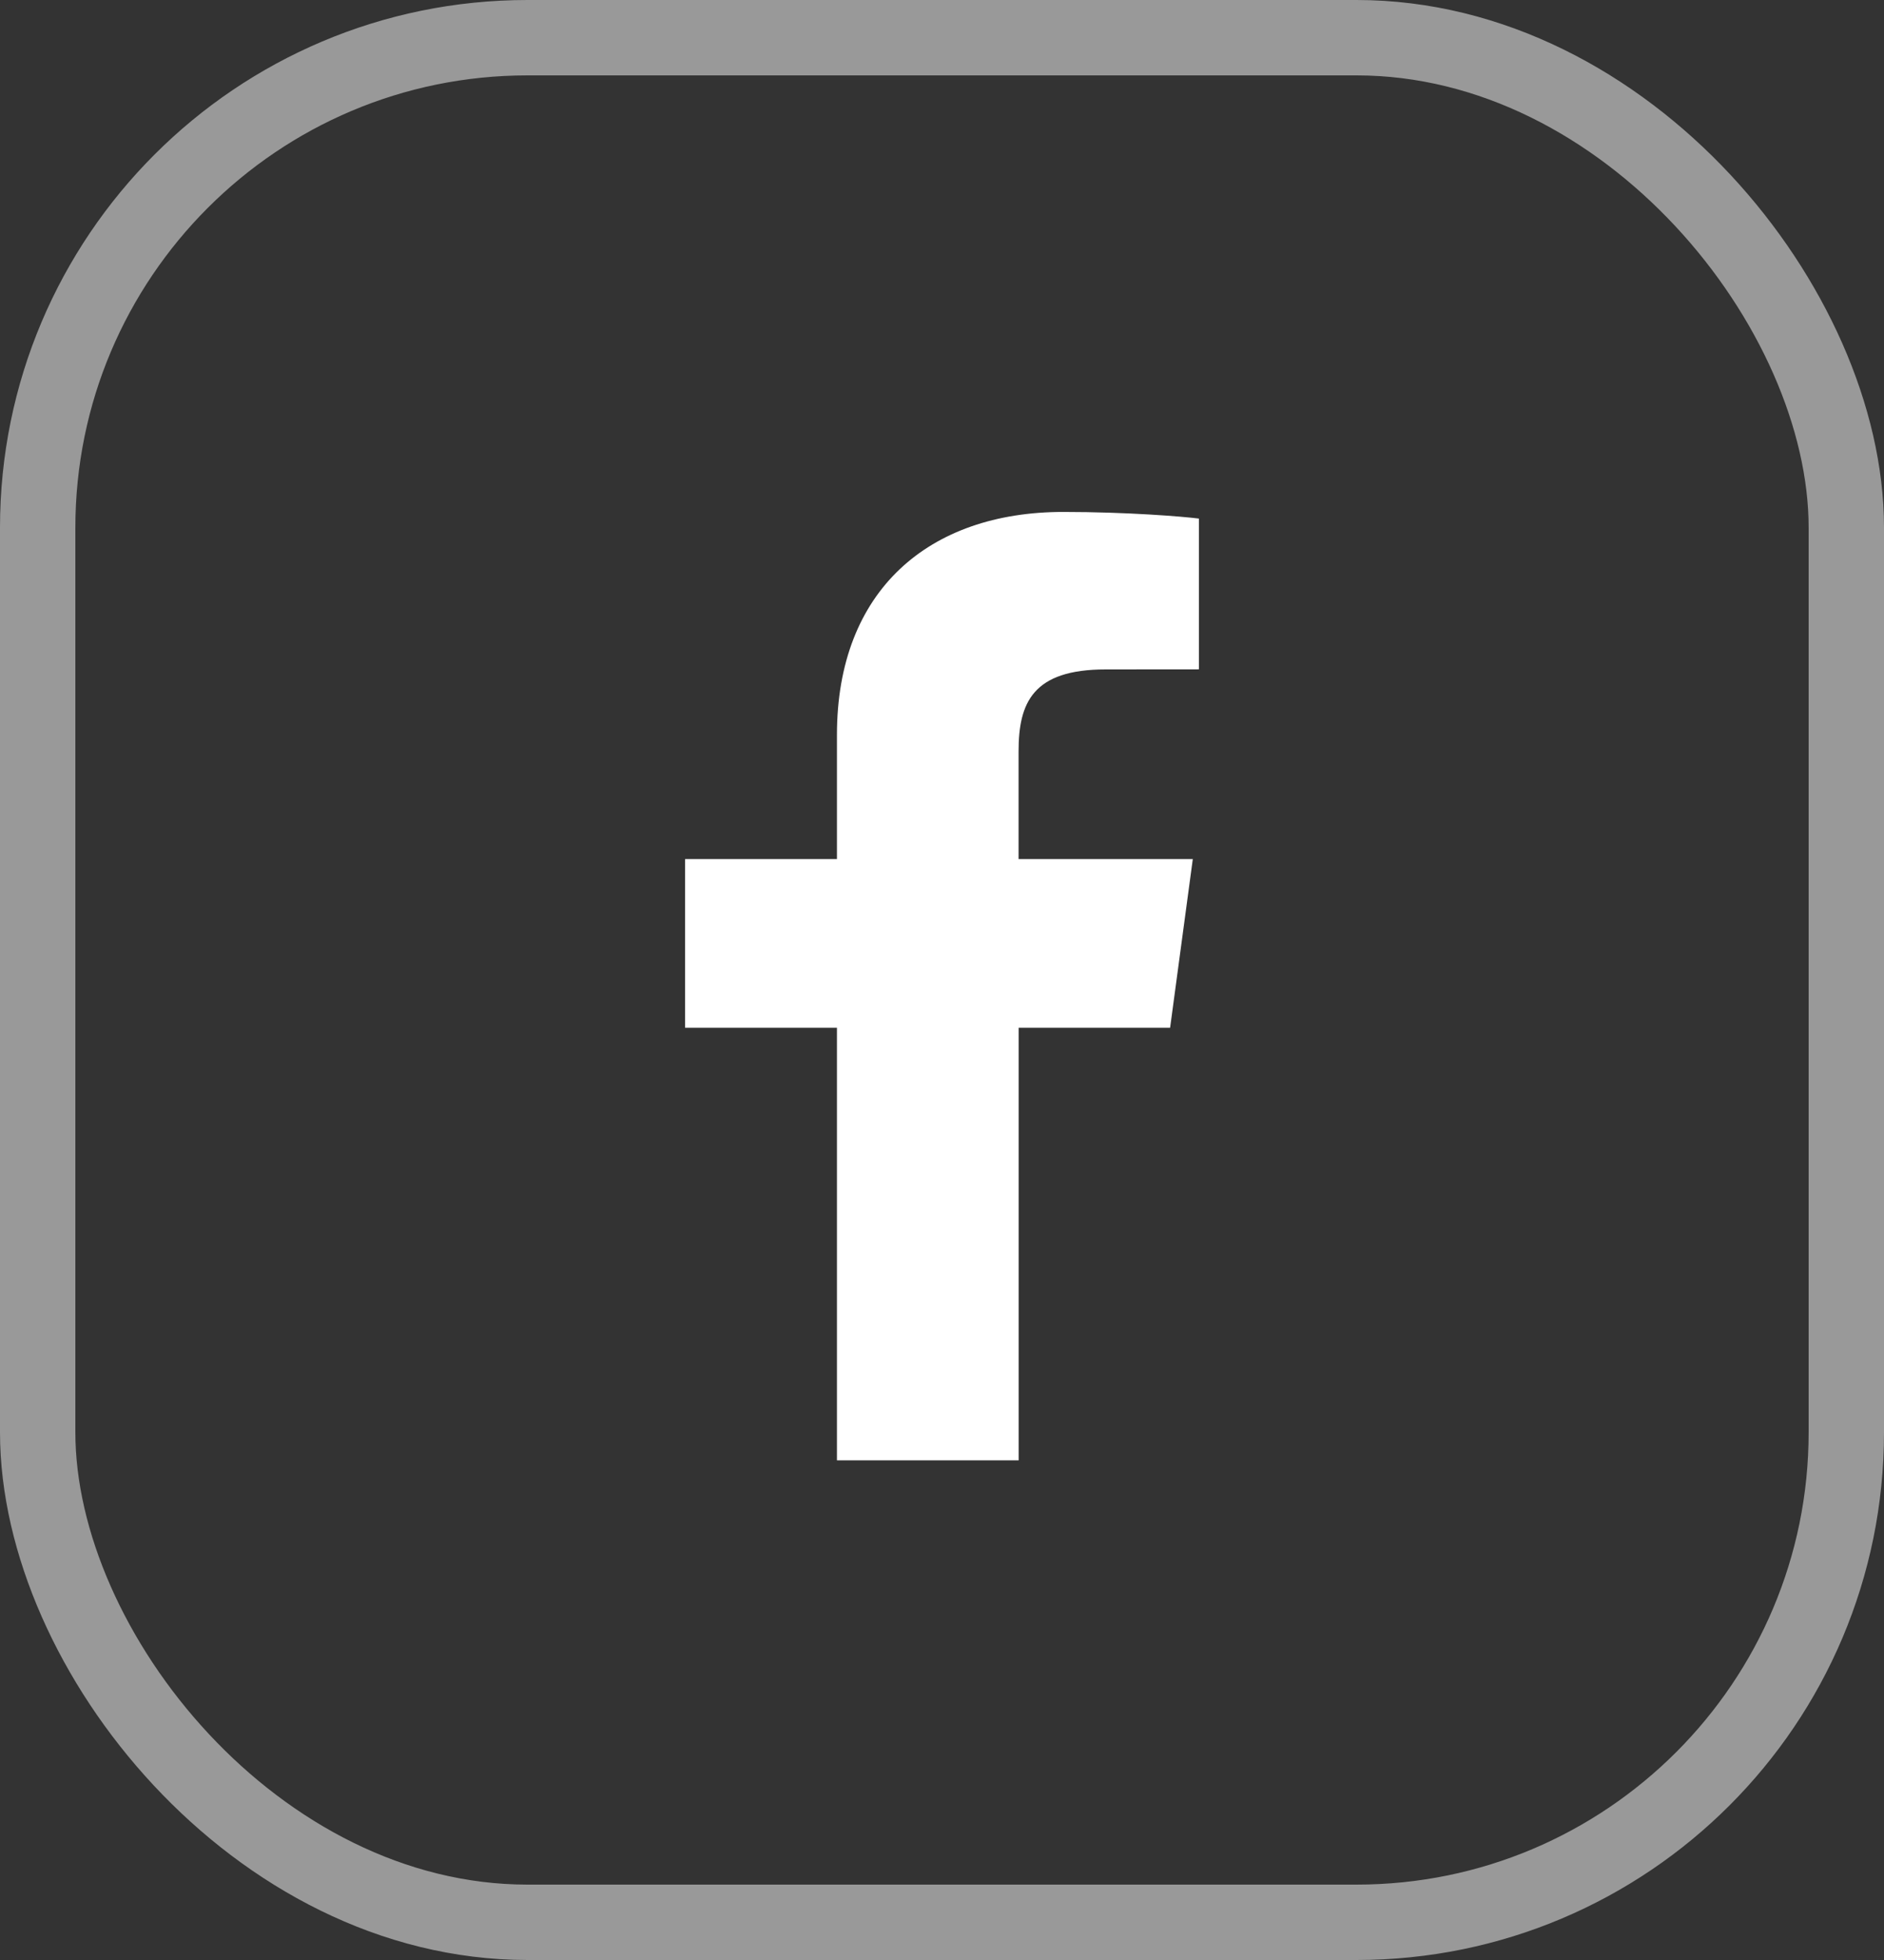
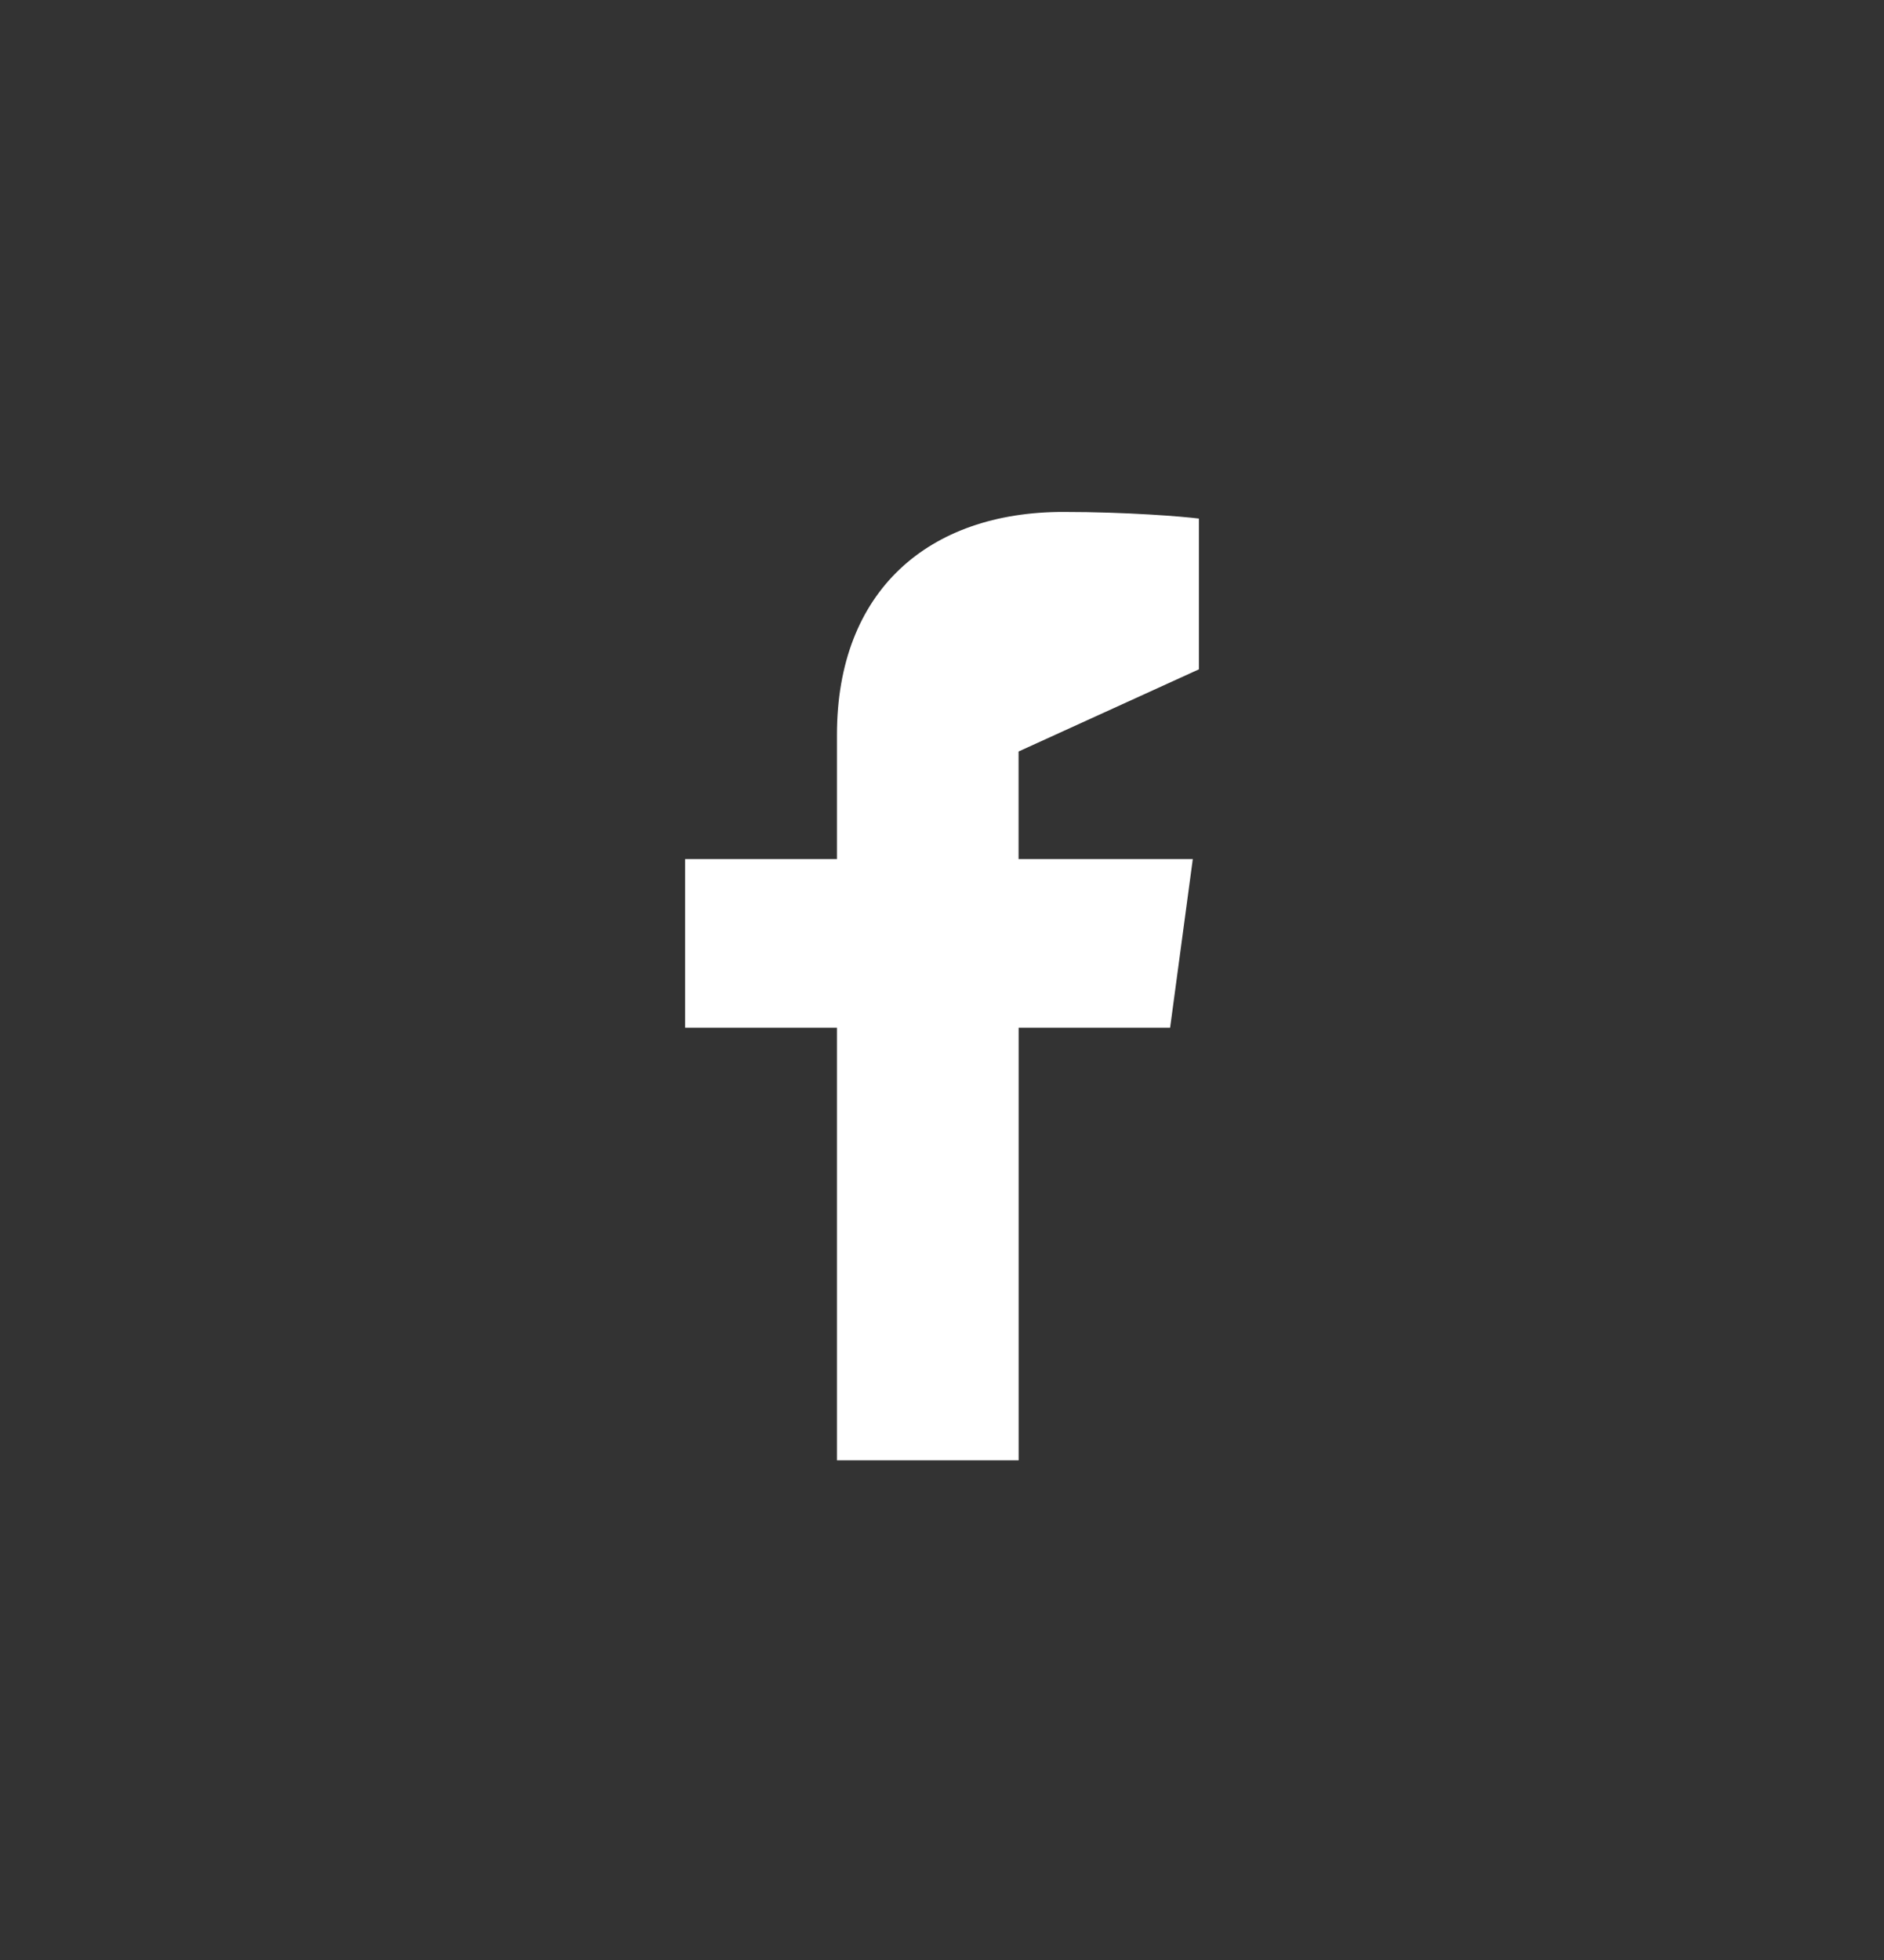
<svg xmlns="http://www.w3.org/2000/svg" width="25" height="26" viewBox="0 0 25 26" fill="none">
  <rect x="0" y="0" width="25" height="26" fill="#333333" stroke="none" />
-   <rect x="0.5" y="0.5" width="24" height="25" rx="6.5" stroke="white" stroke-opacity="0.5" />
-   <path d="M13.517 19.372V13.633H15.527L15.828 11.396H13.516V9.969C13.516 9.321 13.704 8.88 14.673 8.88L15.909 8.879V6.879C15.695 6.852 14.961 6.791 14.108 6.791C12.326 6.791 11.106 7.833 11.106 9.747V11.396H9.091V13.633H11.106V19.372L13.517 19.372Z" fill="white" />
+   <path d="M13.517 19.372V13.633H15.527L15.828 11.396H13.516V9.969L15.909 8.879V6.879C15.695 6.852 14.961 6.791 14.108 6.791C12.326 6.791 11.106 7.833 11.106 9.747V11.396H9.091V13.633H11.106V19.372L13.517 19.372Z" fill="white" />
</svg>